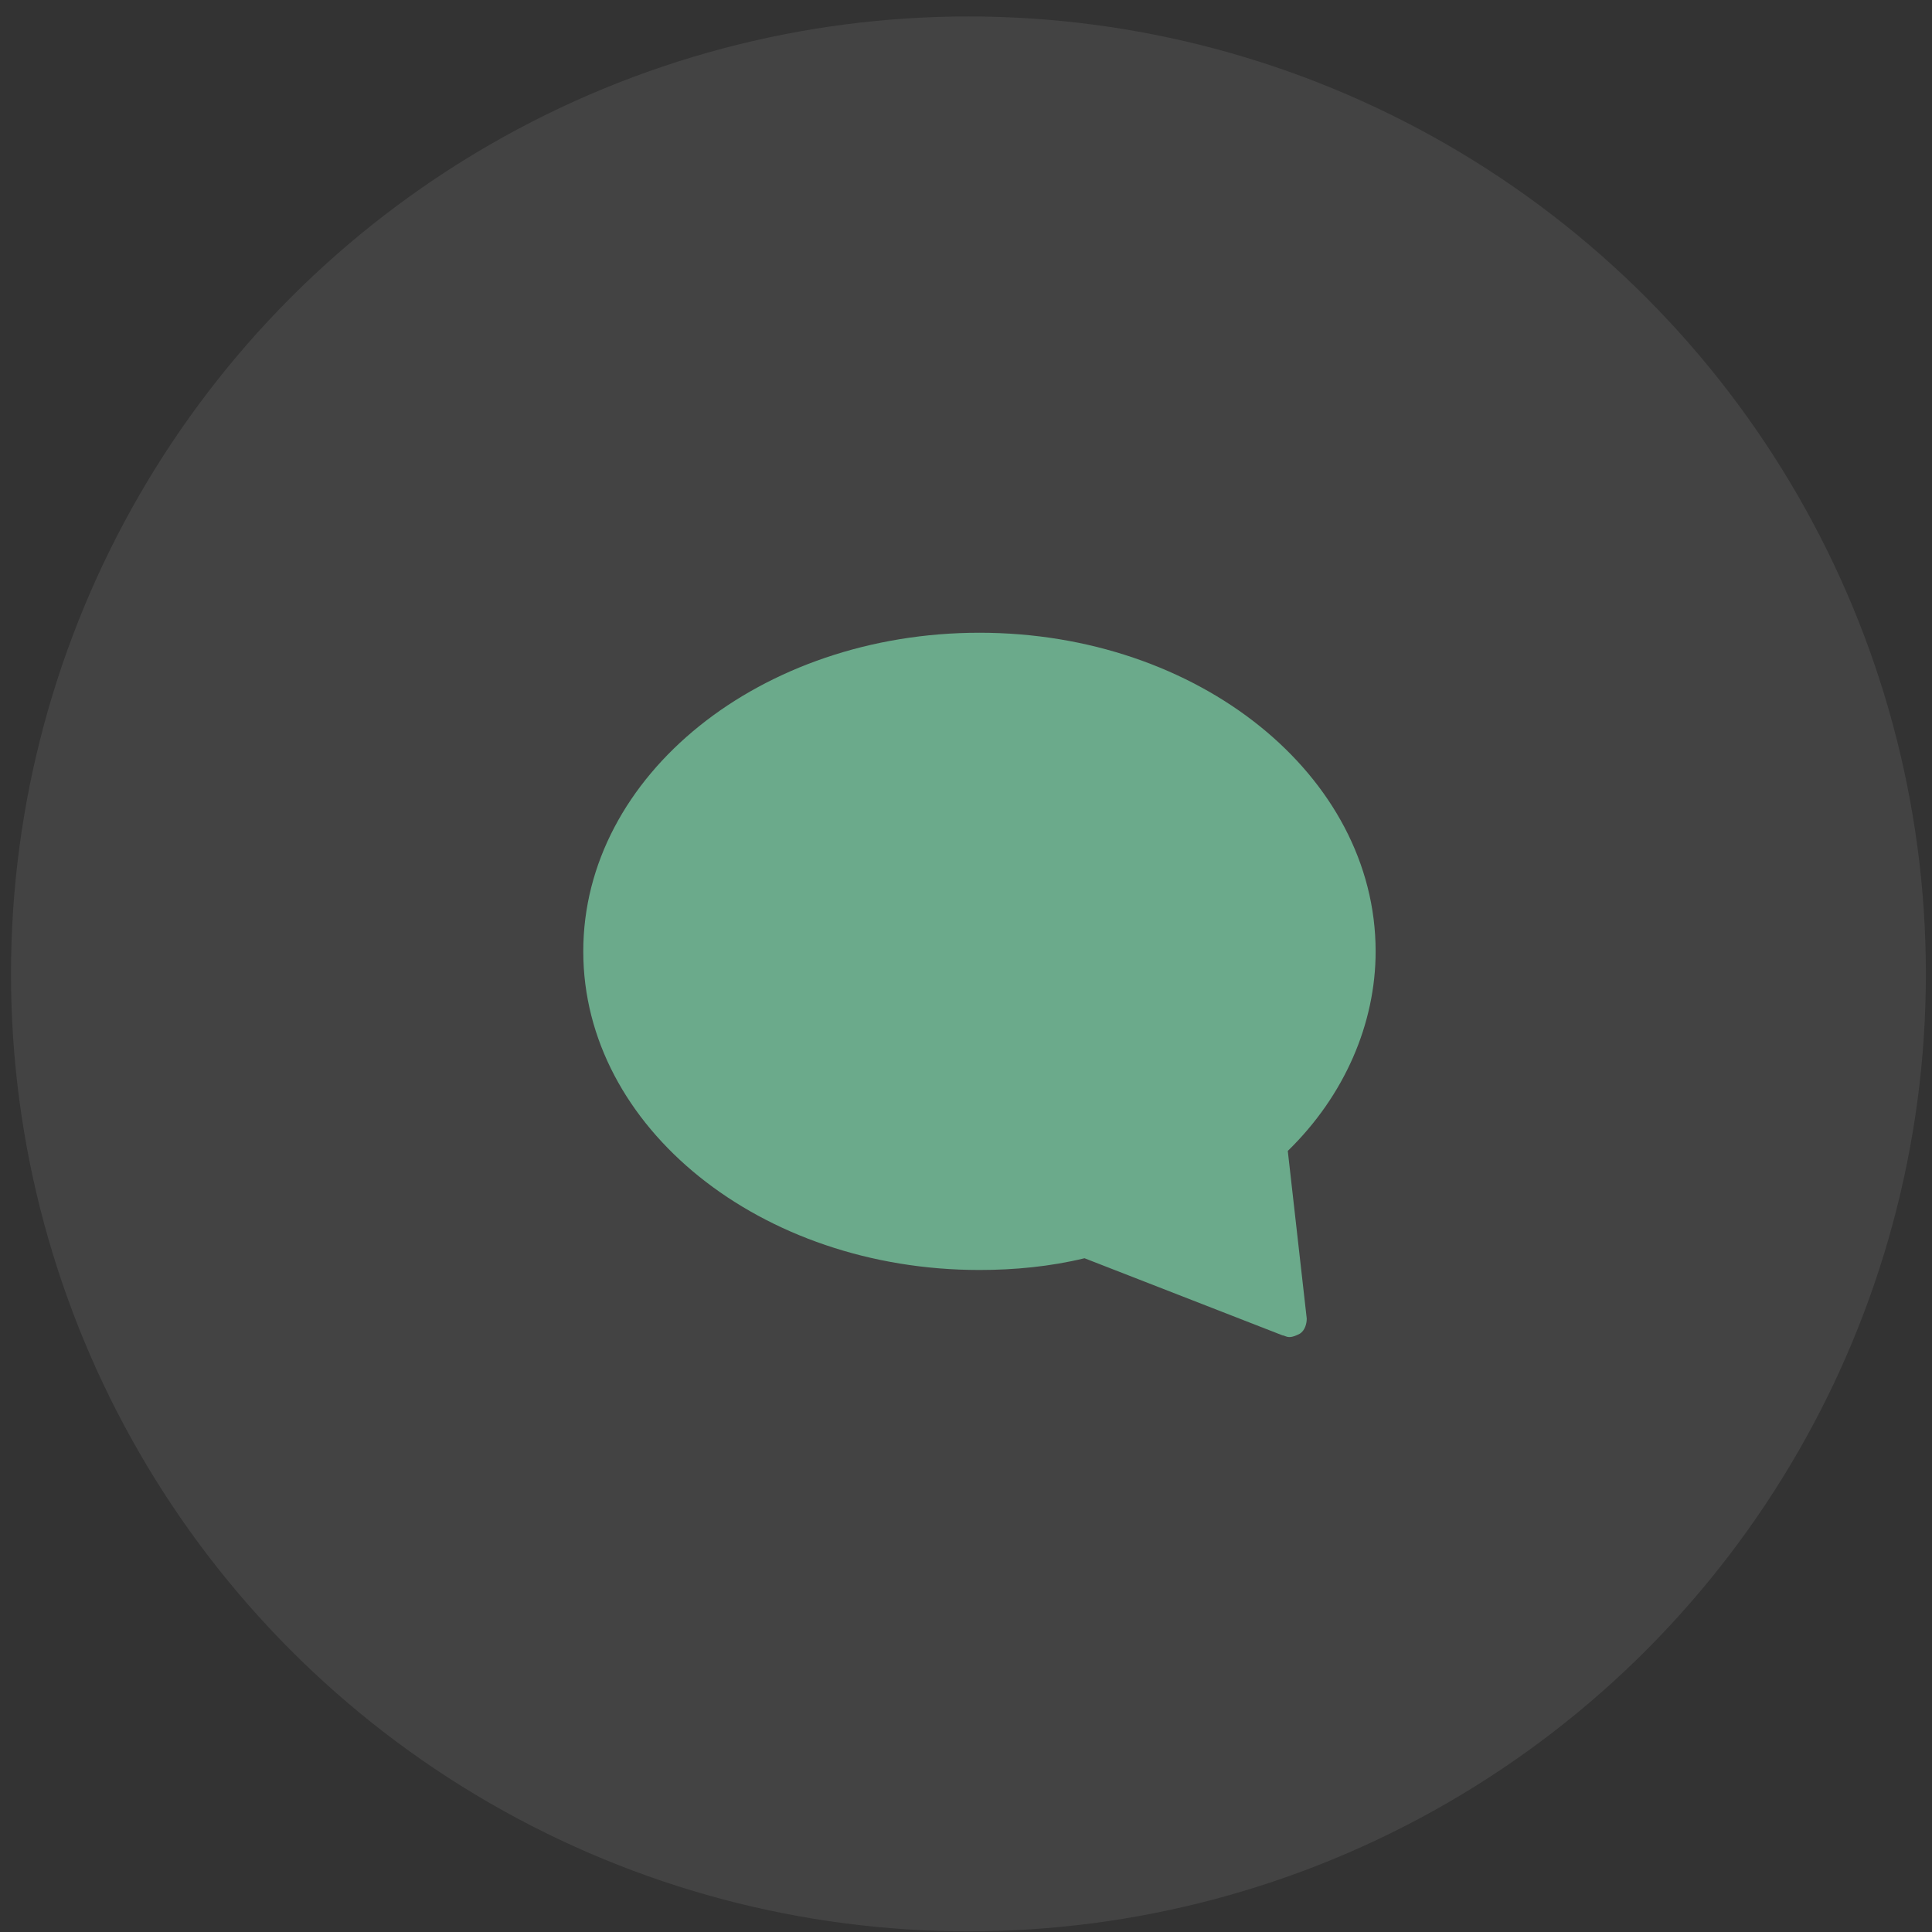
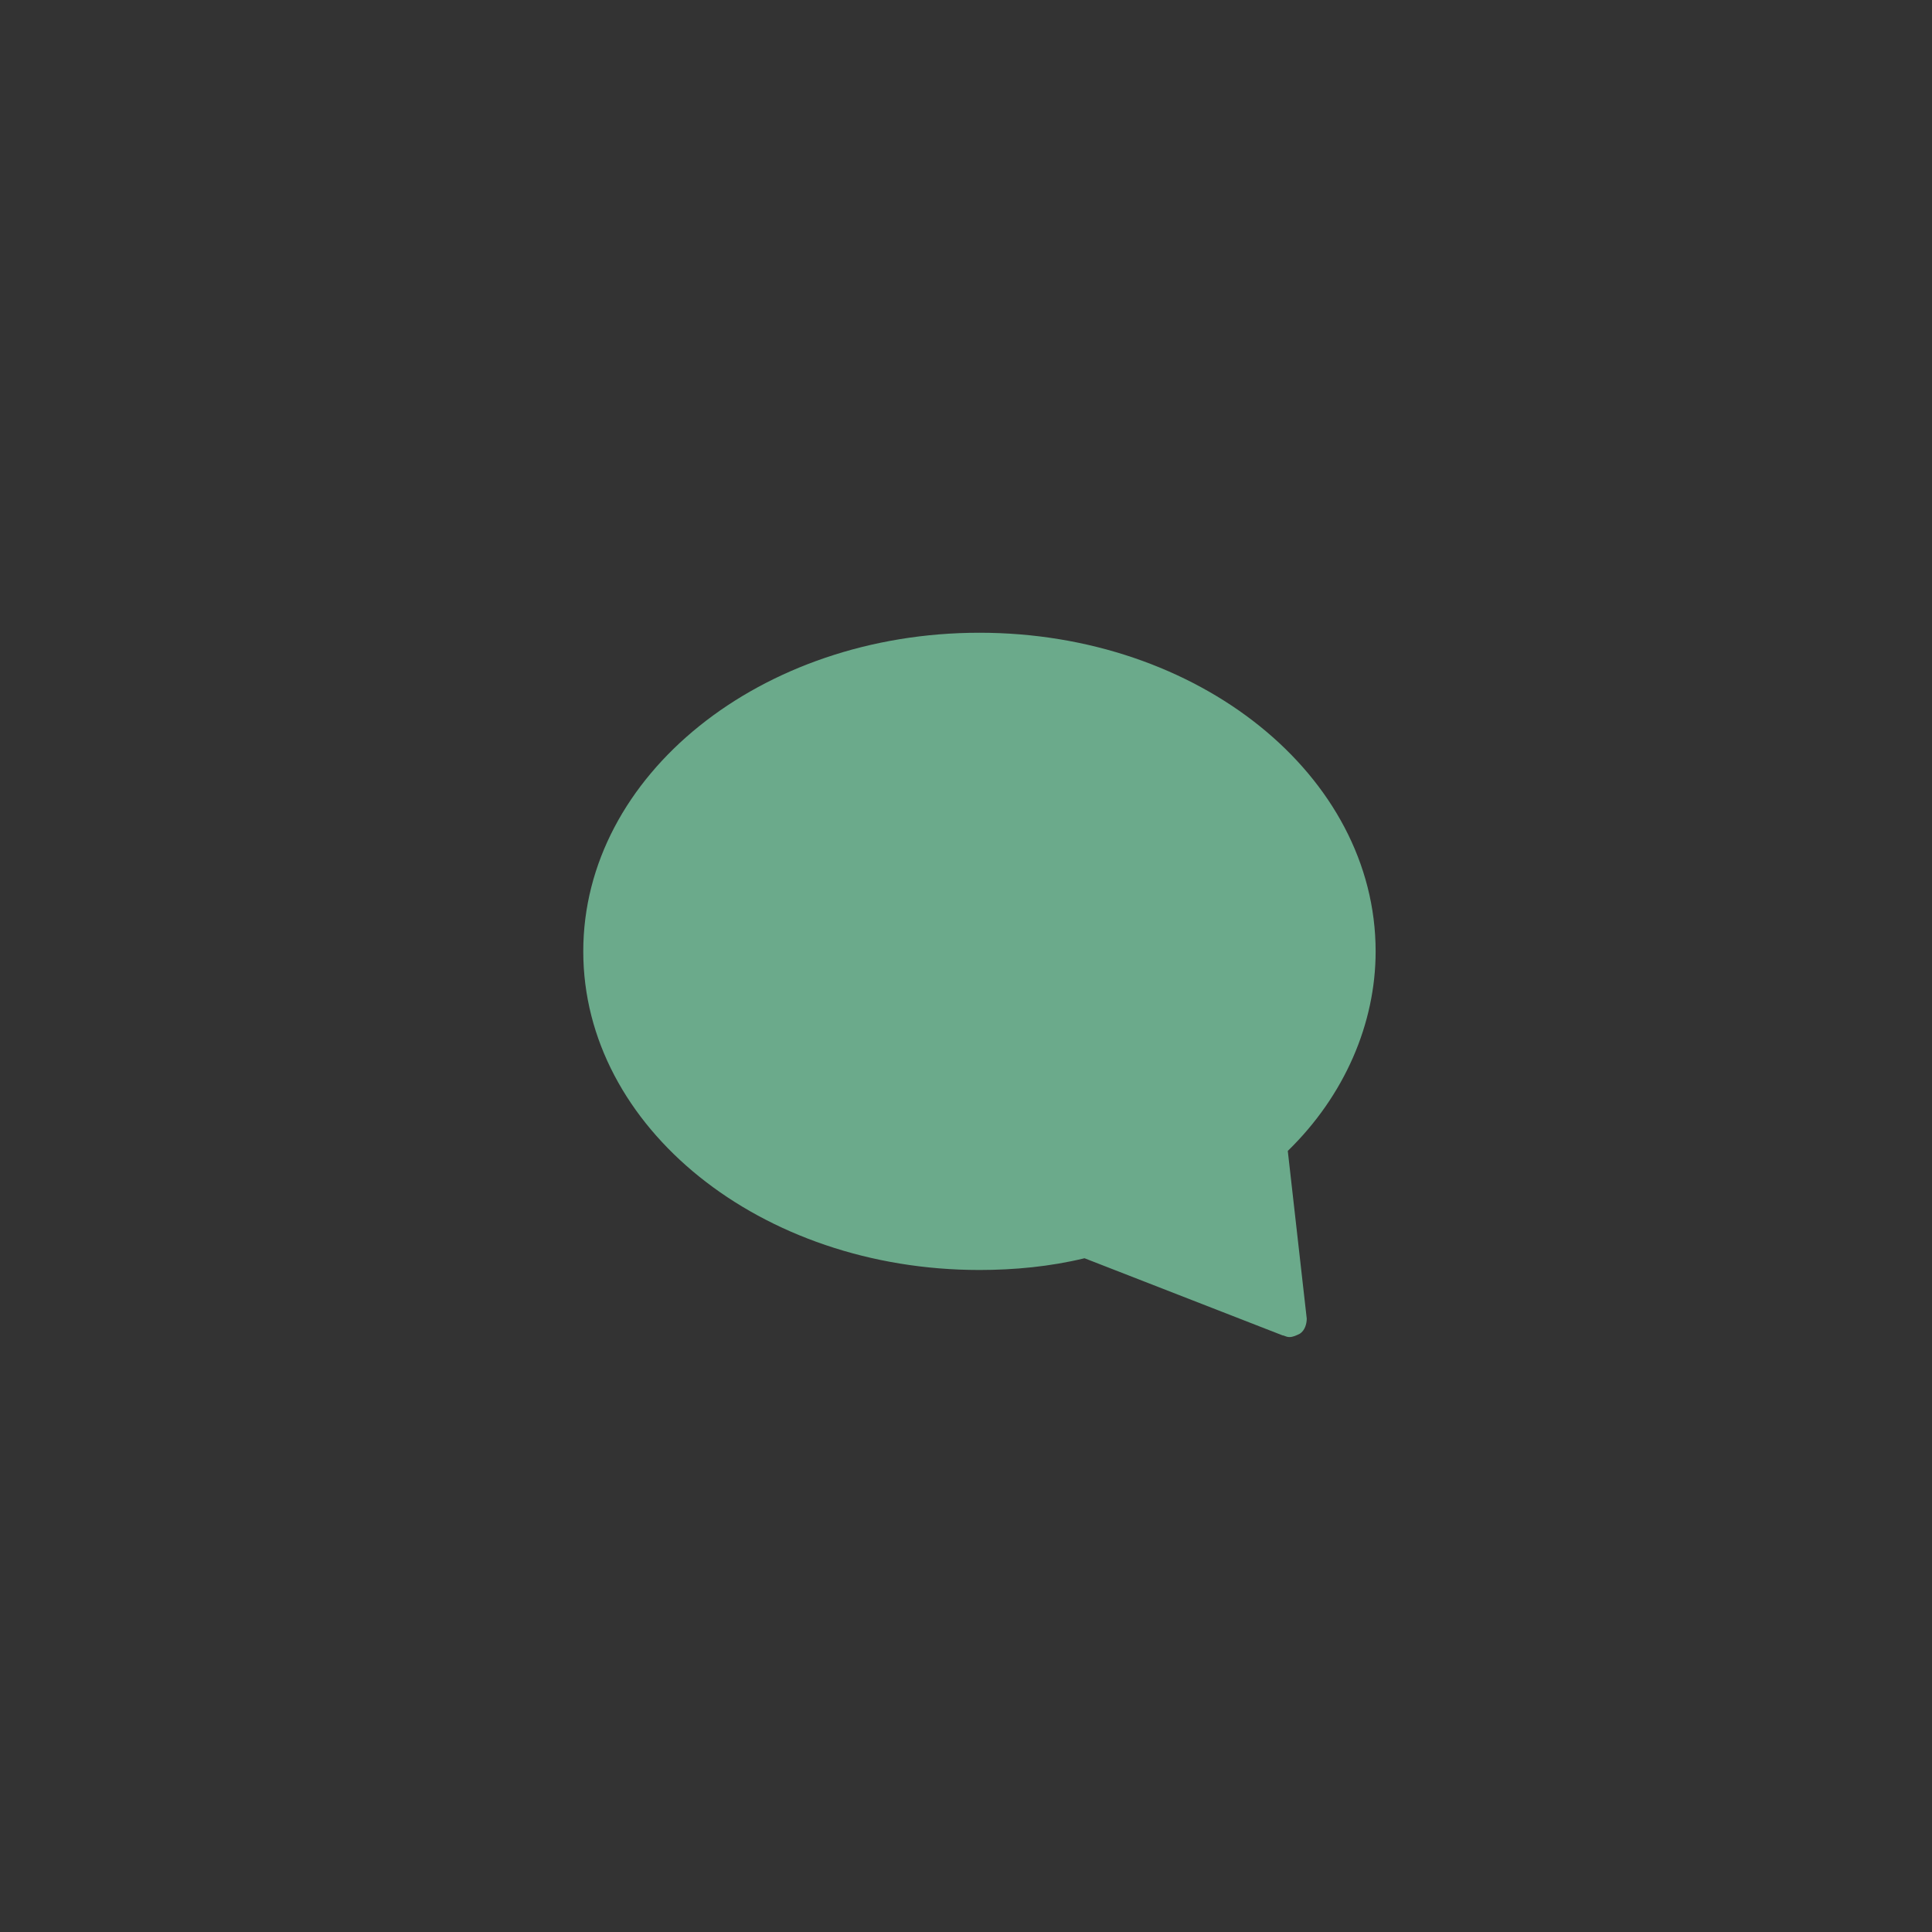
<svg xmlns="http://www.w3.org/2000/svg" width="79" height="79" viewBox="0 0 79 79" fill="none">
  <rect x="0" y="0" width="79" height="79" fill="#333333" stroke="none" />
-   <circle opacity="0.079" cx="39.6" cy="39.823" r="39.15" fill="white" />
  <path d="M40.05 25.873C31.105 25.873 23.85 31.702 23.85 38.902C23.85 46.102 31.105 51.93 40.05 51.93C41.459 51.93 42.938 51.793 44.346 51.45L52.447 54.605C52.517 54.605 52.587 54.673 52.728 54.673C52.869 54.673 53.01 54.605 53.151 54.536C53.362 54.399 53.433 54.124 53.433 53.919L52.658 47.062C54.982 44.799 56.25 41.85 56.25 38.902C56.25 31.702 48.995 25.873 40.05 25.873Z" fill="#6BAA8B" />
</svg>